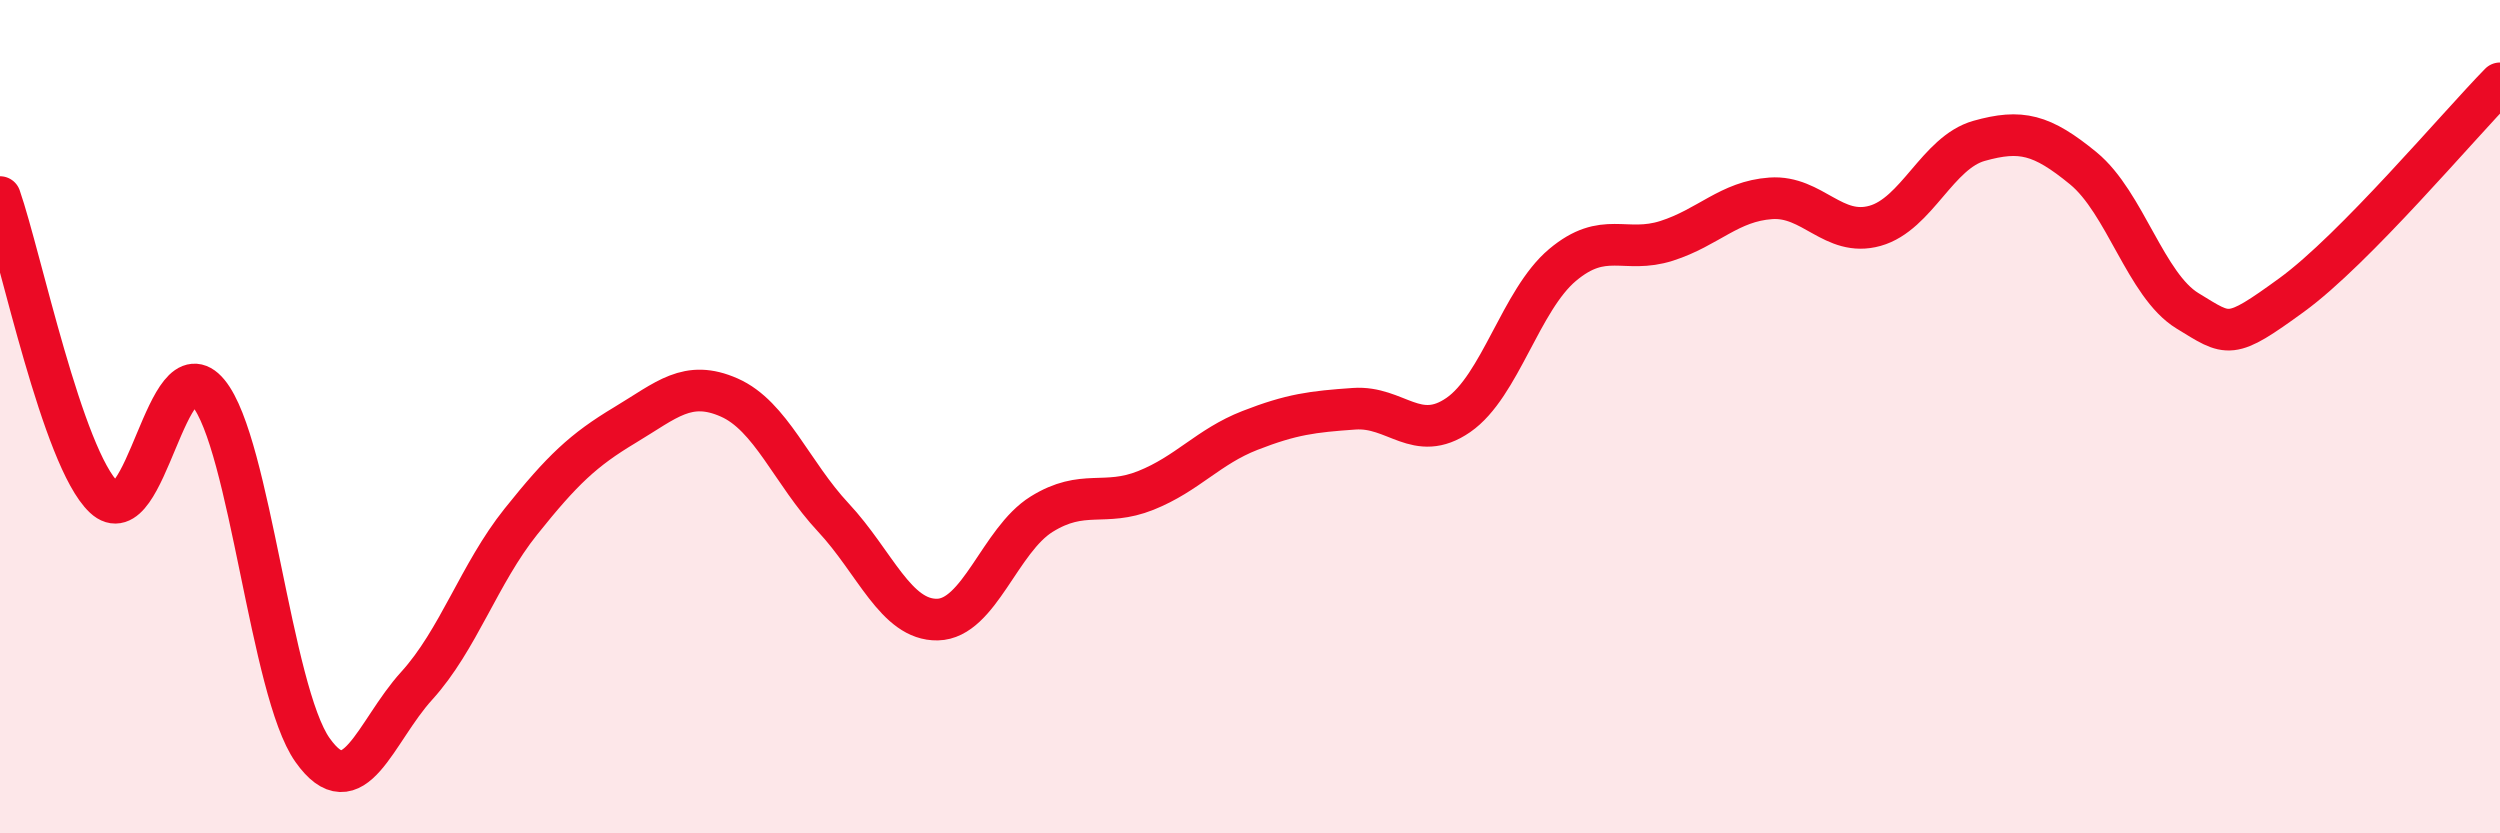
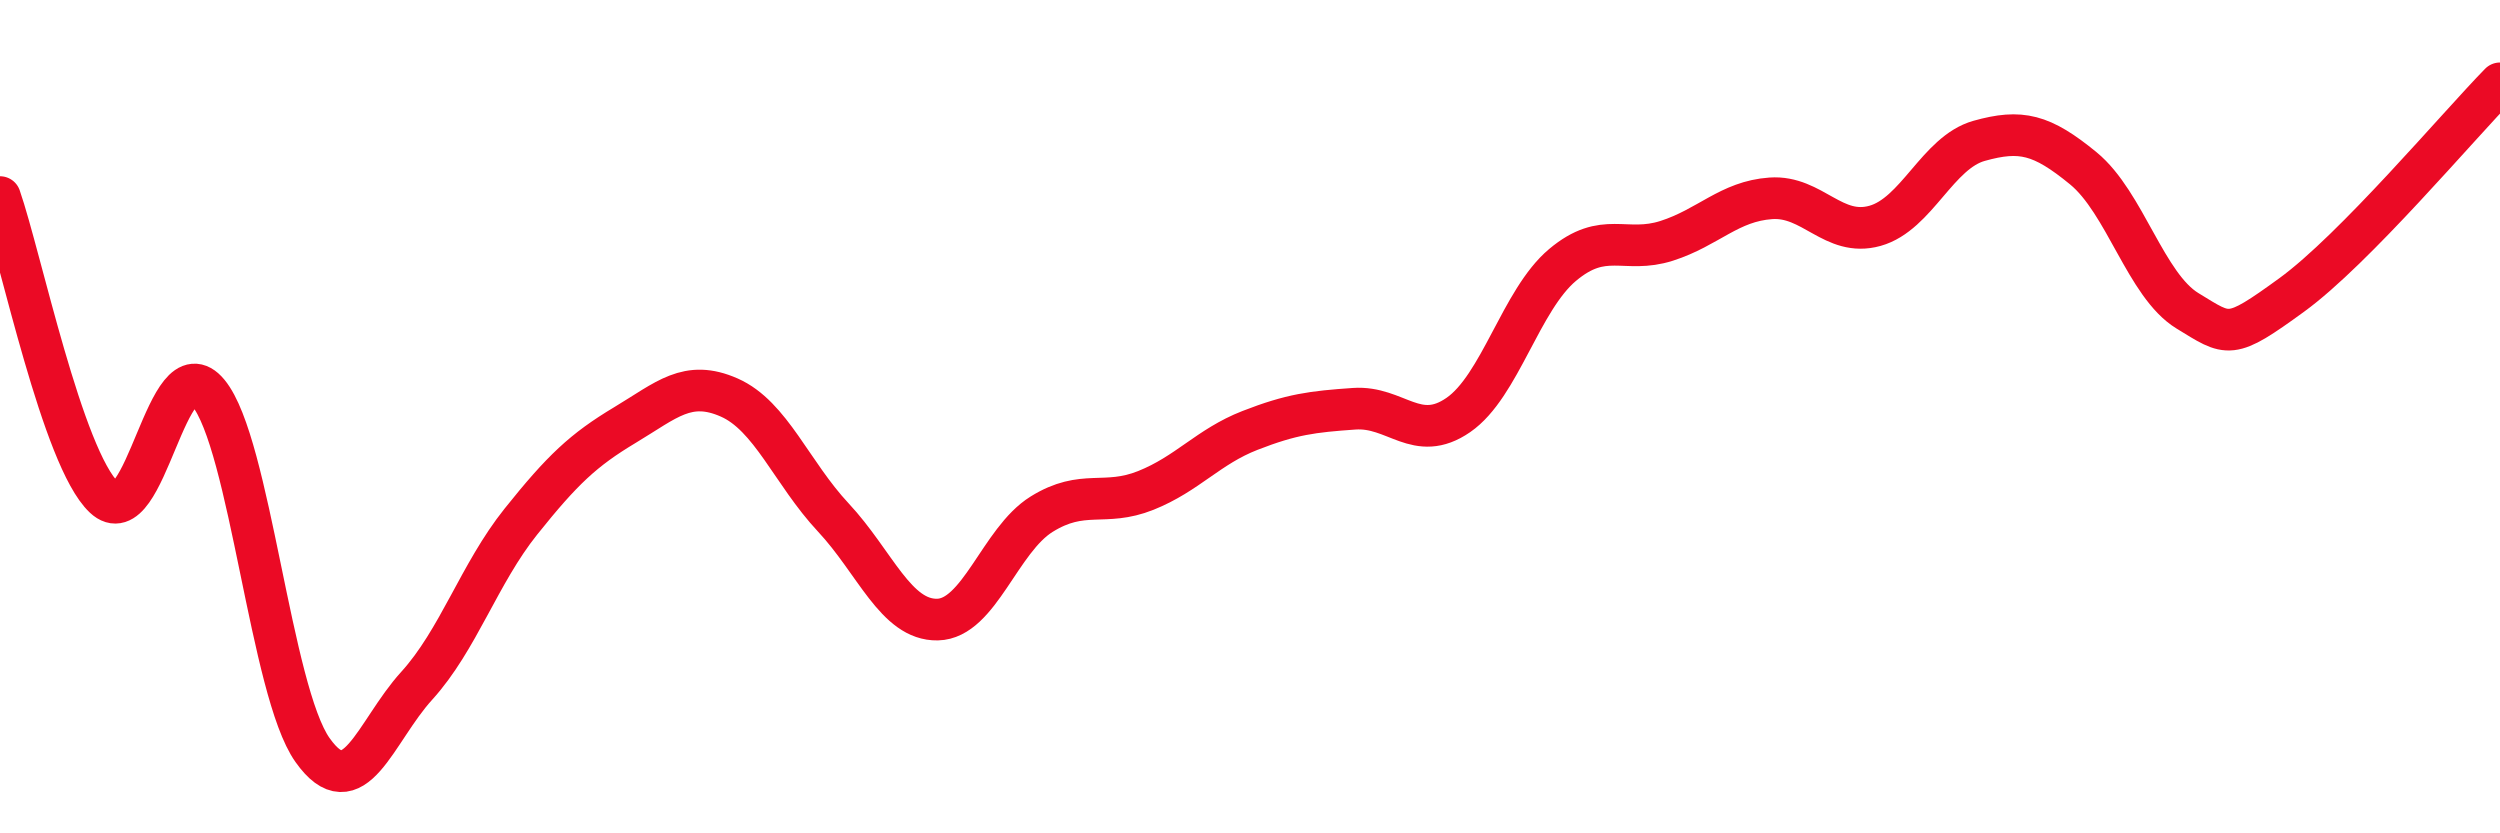
<svg xmlns="http://www.w3.org/2000/svg" width="60" height="20" viewBox="0 0 60 20">
-   <path d="M 0,4.73 C 0.5,6.17 1.5,11 2.5,11.94 C 3.5,12.88 4,8.22 5,9.43 C 6,10.64 6.5,16.59 7.5,18 C 8.5,19.41 9,17.56 10,16.46 C 11,15.36 11.5,13.77 12.5,12.52 C 13.5,11.27 14,10.8 15,10.2 C 16,9.6 16.5,9.1 17.5,9.54 C 18.5,9.98 19,11.35 20,12.42 C 21,13.49 21.5,14.89 22.5,14.87 C 23.5,14.85 24,12.96 25,12.34 C 26,11.72 26.5,12.17 27.5,11.77 C 28.5,11.37 29,10.72 30,10.33 C 31,9.94 31.5,9.88 32.5,9.81 C 33.5,9.74 34,10.65 35,9.96 C 36,9.27 36.5,7.2 37.5,6.36 C 38.5,5.52 39,6.1 40,5.78 C 41,5.46 41.5,4.83 42.5,4.76 C 43.5,4.69 44,5.7 45,5.42 C 46,5.14 46.5,3.66 47.5,3.38 C 48.5,3.1 49,3.22 50,4.04 C 51,4.86 51.5,6.85 52.5,7.46 C 53.5,8.07 53.5,8.17 55,7.08 C 56.5,5.99 59,3.02 60,2L60 20L0 20Z" fill="#EB0A25" opacity="0.1" stroke-linecap="round" stroke-linejoin="round" />
  <path d="M 0,4.73 C 0.5,6.17 1.5,11 2.5,11.94 C 3.5,12.88 4,8.22 5,9.43 C 6,10.64 6.5,16.59 7.5,18 C 8.5,19.41 9,17.56 10,16.46 C 11,15.36 11.5,13.77 12.5,12.52 C 13.5,11.27 14,10.8 15,10.2 C 16,9.6 16.5,9.1 17.5,9.54 C 18.5,9.98 19,11.35 20,12.42 C 21,13.49 21.5,14.89 22.5,14.87 C 23.5,14.85 24,12.96 25,12.34 C 26,11.72 26.5,12.17 27.5,11.77 C 28.5,11.37 29,10.72 30,10.33 C 31,9.94 31.5,9.88 32.5,9.81 C 33.5,9.74 34,10.65 35,9.96 C 36,9.27 36.5,7.2 37.5,6.36 C 38.5,5.52 39,6.1 40,5.78 C 41,5.46 41.5,4.83 42.5,4.76 C 43.5,4.69 44,5.7 45,5.42 C 46,5.14 46.5,3.66 47.5,3.38 C 48.5,3.1 49,3.22 50,4.04 C 51,4.86 51.5,6.85 52.5,7.46 C 53.5,8.07 53.5,8.17 55,7.08 C 56.5,5.99 59,3.02 60,2" stroke="#EB0A25" stroke-width="1" fill="none" stroke-linecap="round" stroke-linejoin="round" />
</svg>